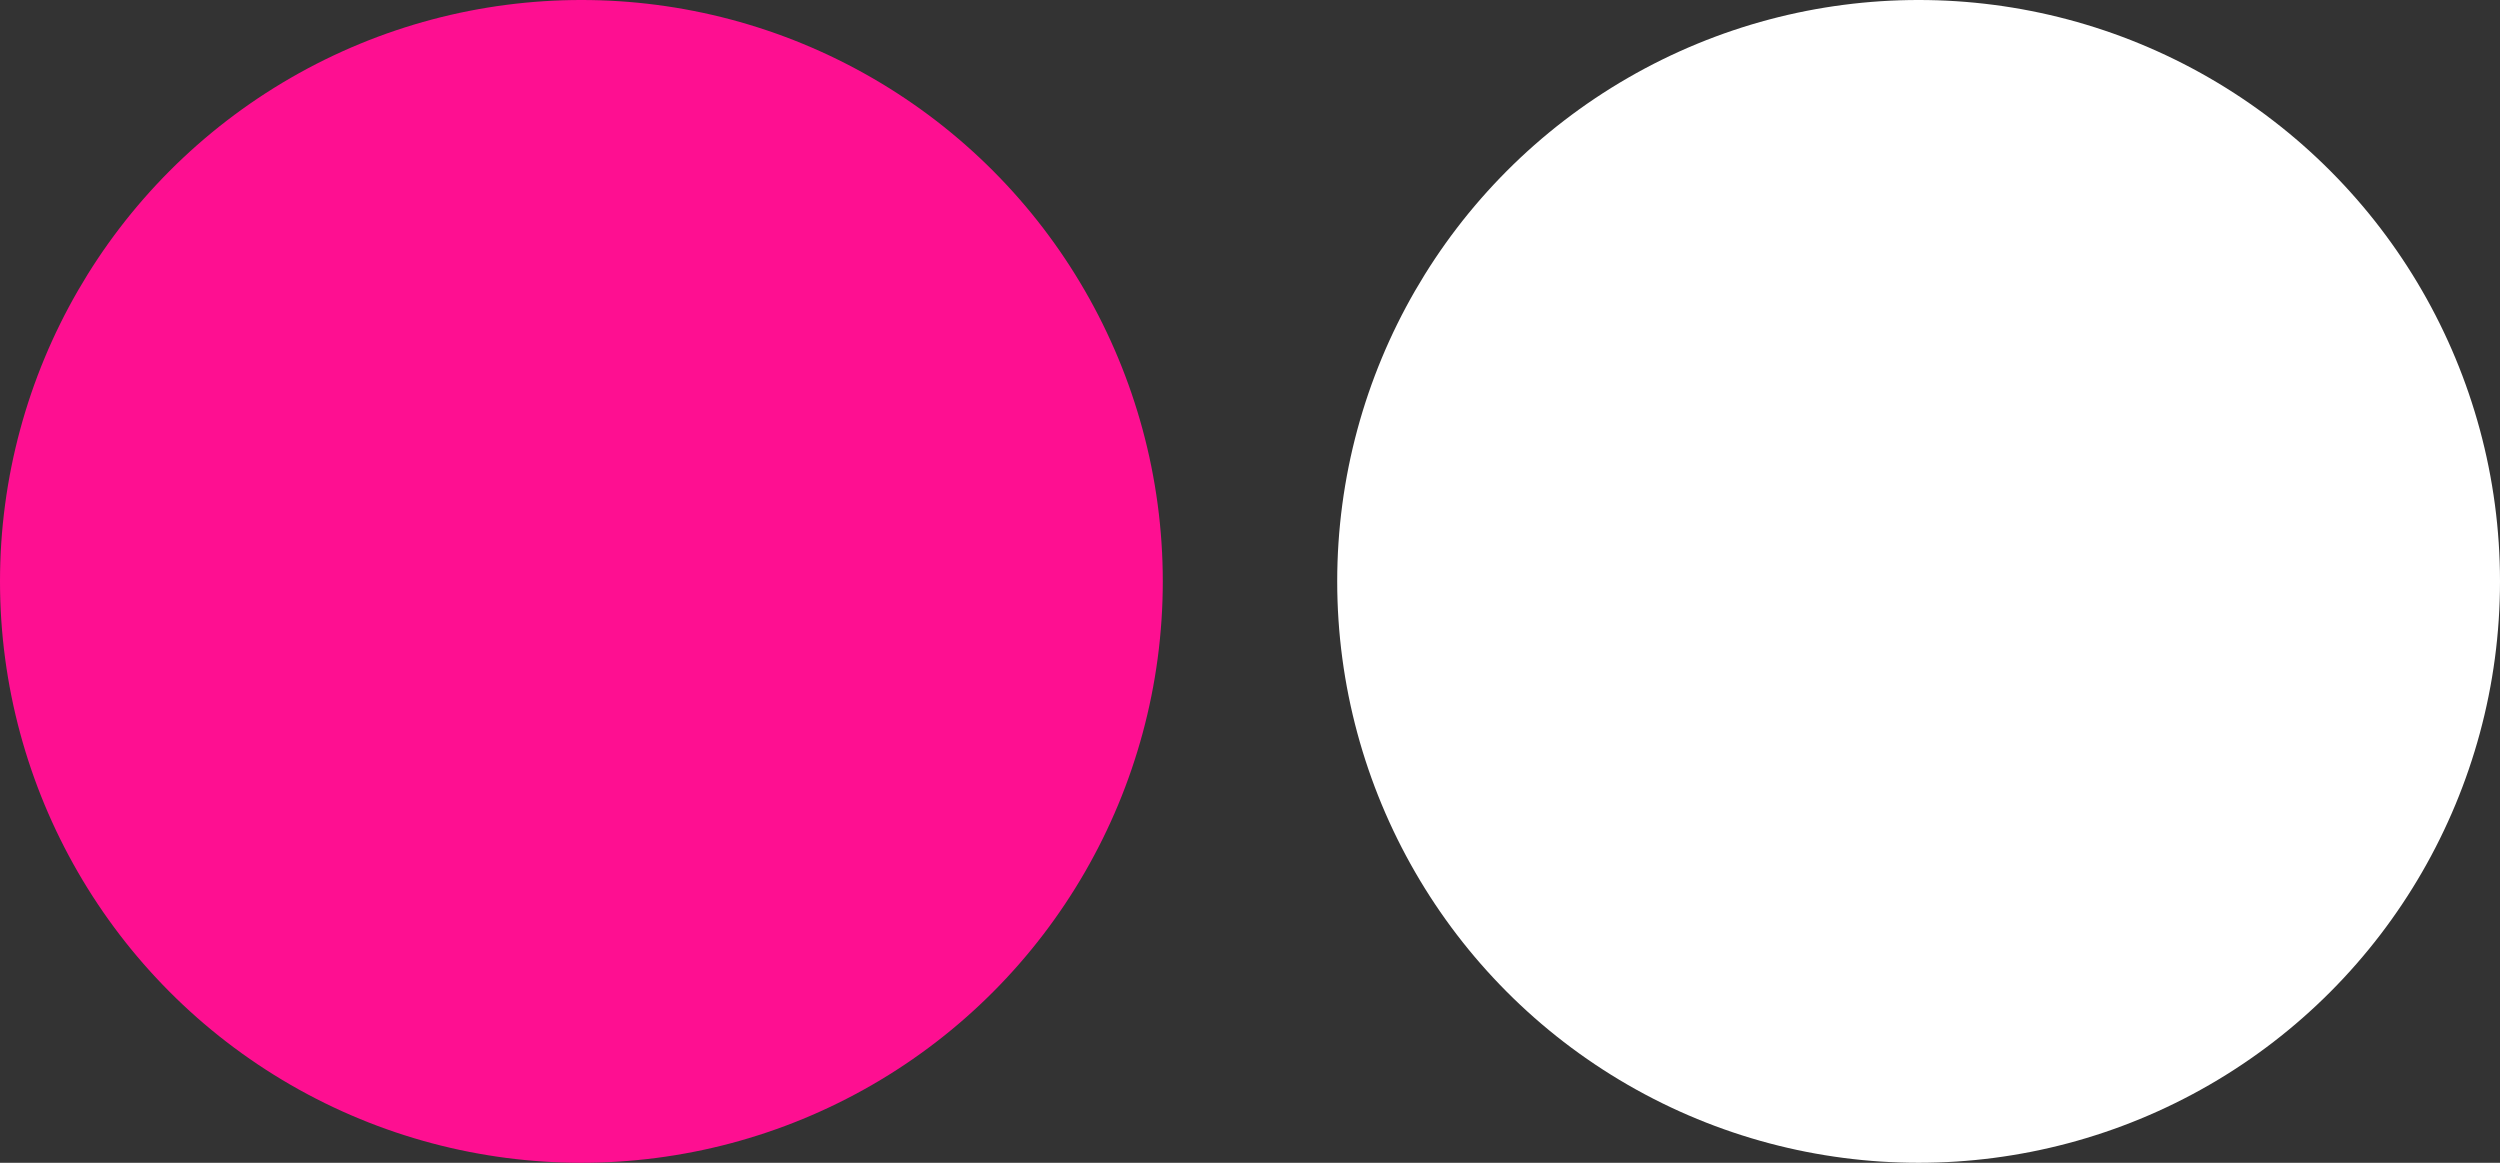
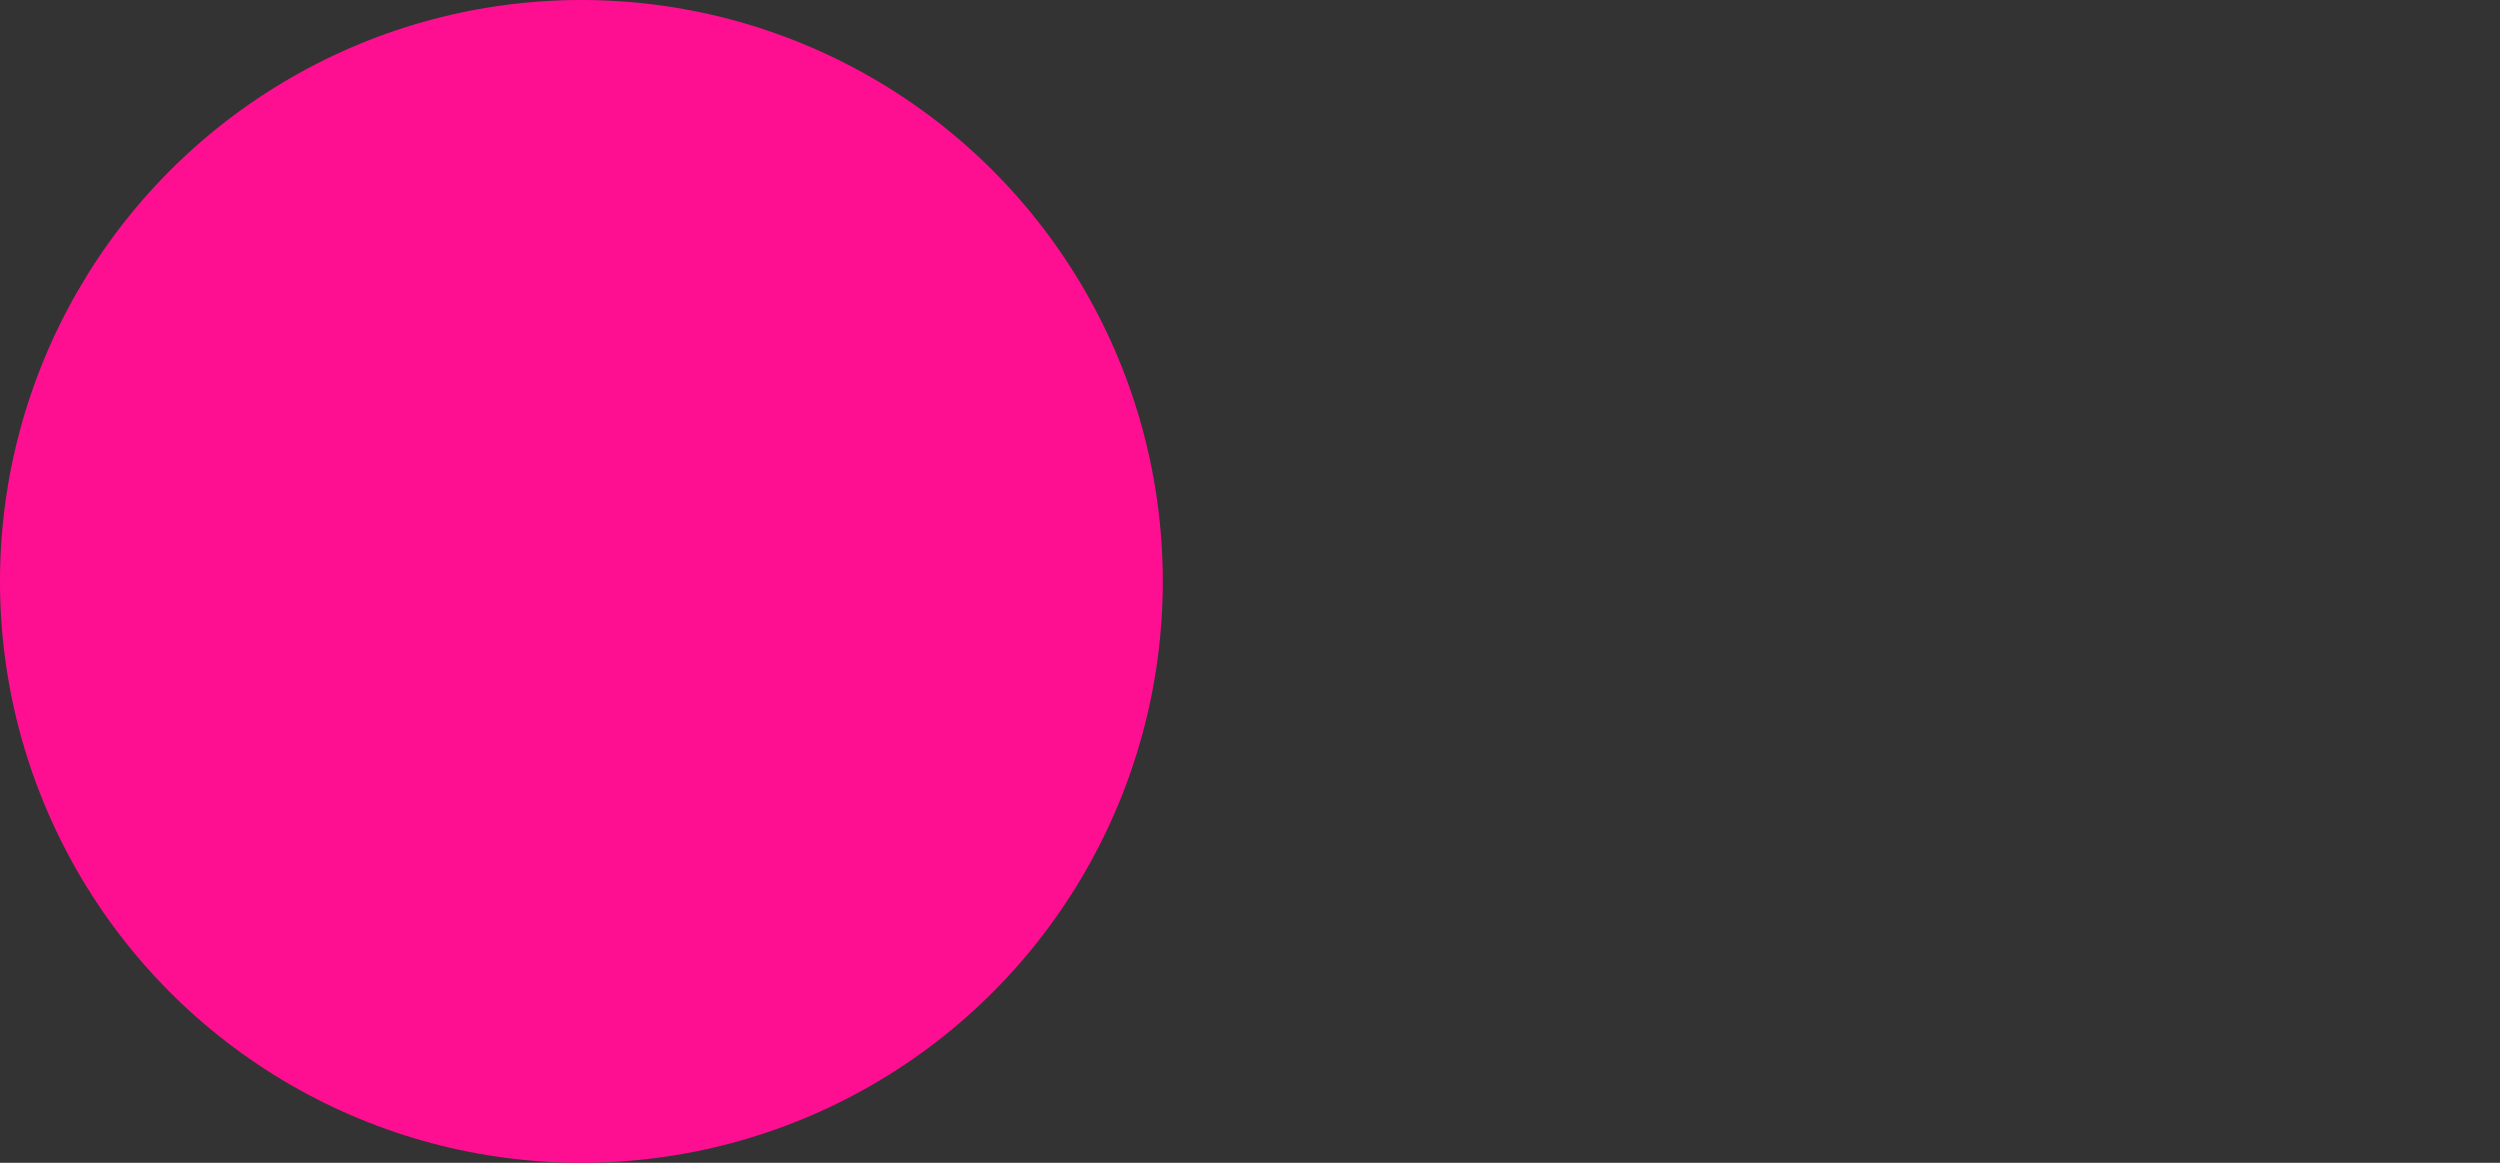
<svg xmlns="http://www.w3.org/2000/svg" width="215" height="100" viewBox="0 0 215 100" fill="none">
  <rect x="0" y="0" width="215" height="100" fill="#333333" stroke="none" />
-   <circle cx="165" cy="50" r="50" fill="white" />
  <circle cx="50" cy="50" r="50" fill="#FE0F91" />
</svg>